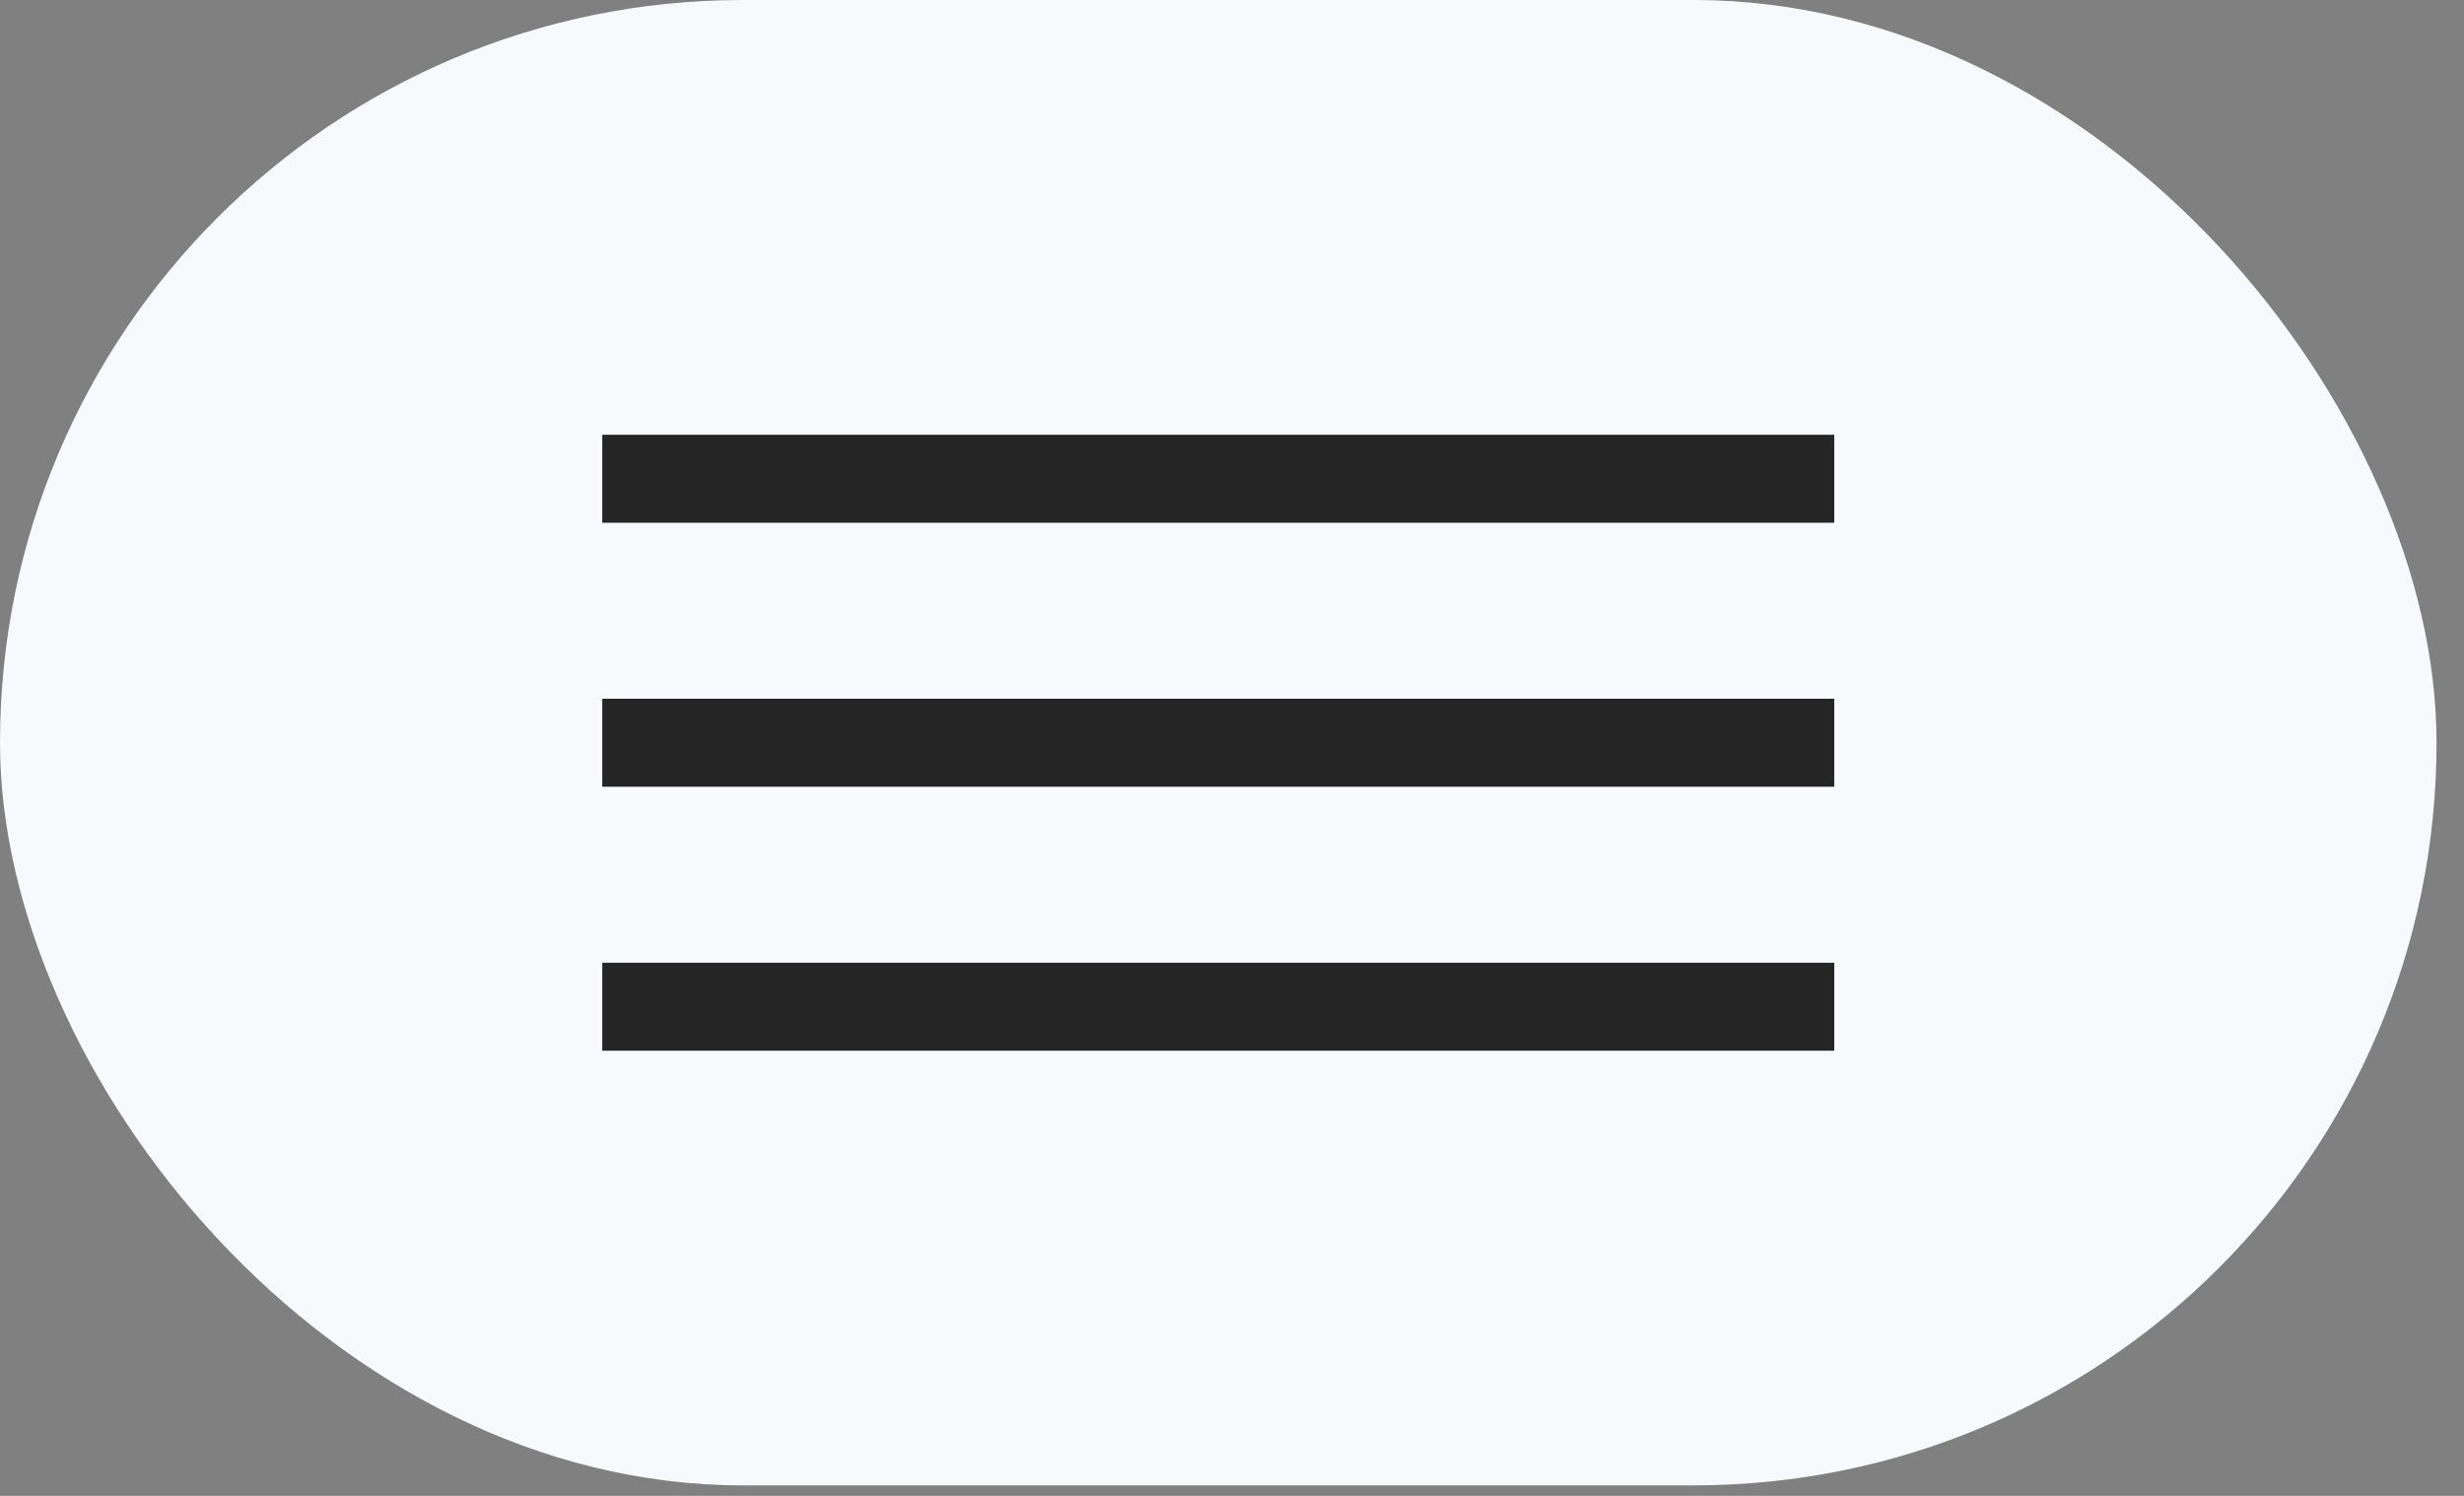
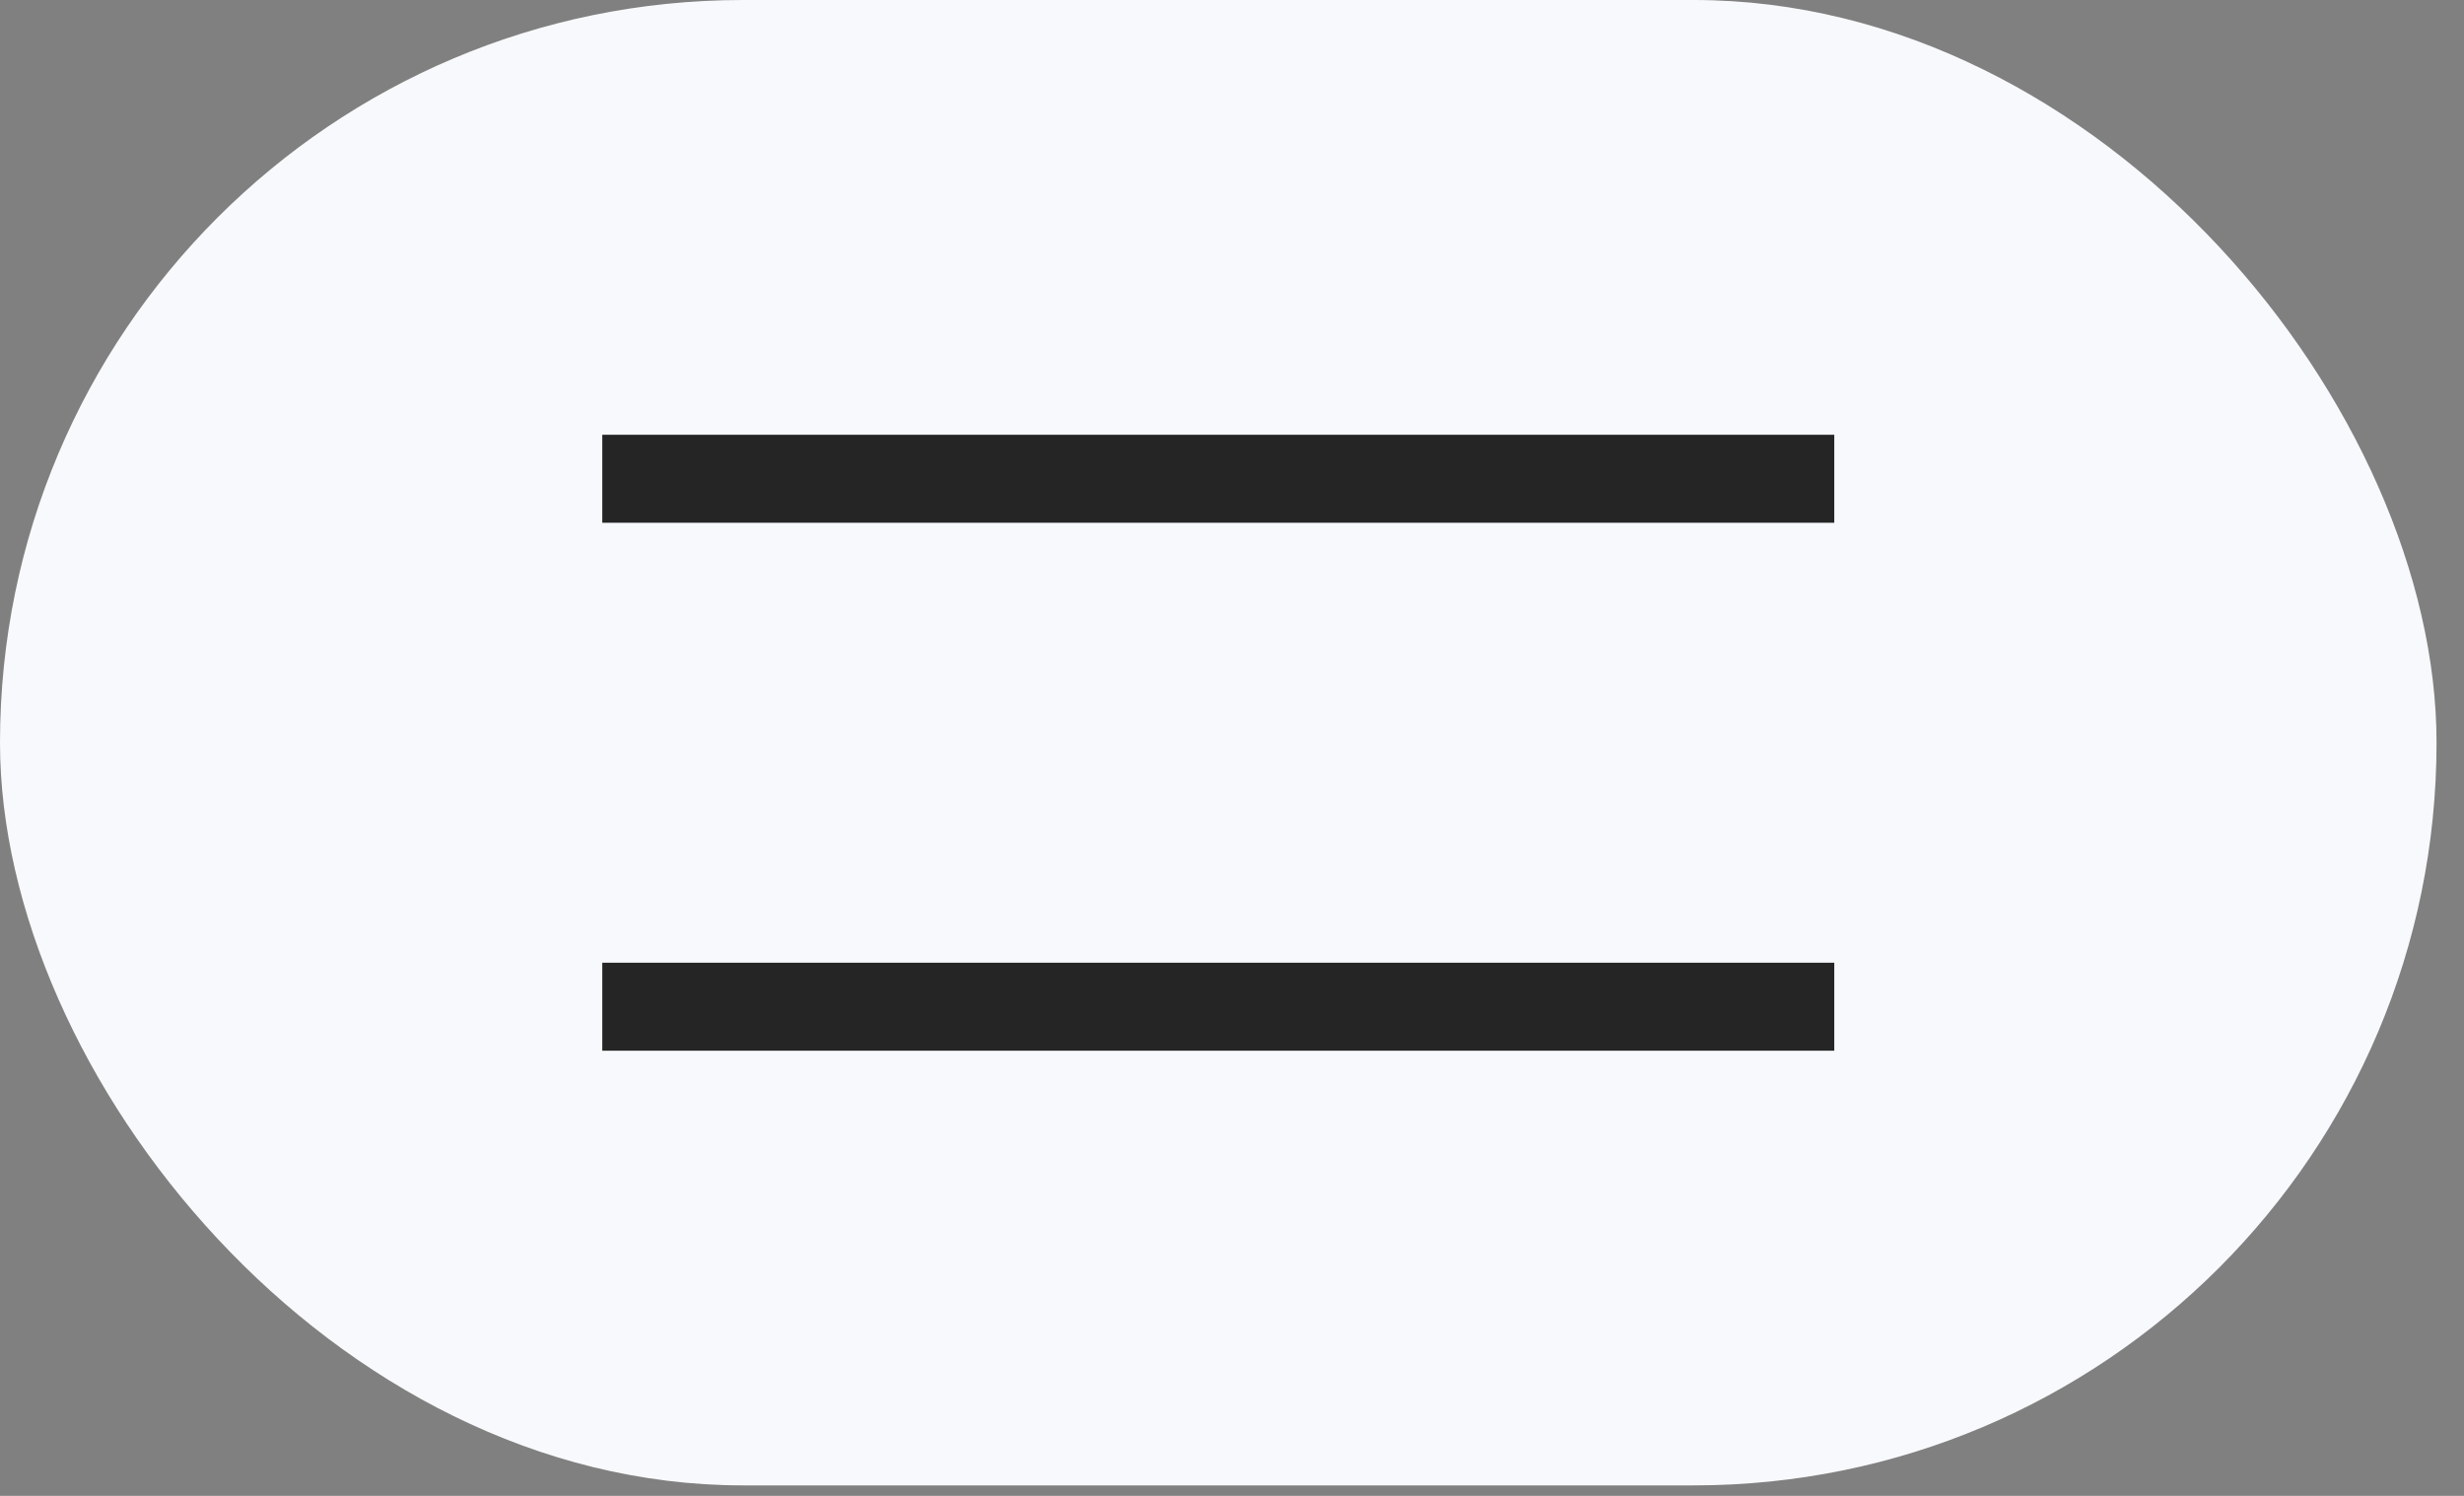
<svg xmlns="http://www.w3.org/2000/svg" width="28" height="17" viewBox="0 0 28 17" fill="none">
  <rect x="0" y="0" width="28" height="17" fill="#808080" stroke="none" />
  <rect width="27.688" height="16.881" rx="8.441" fill="#F8F9FC" />
  <rect x="6.844" y="4.941" width="14" height="1" fill="#252525" />
-   <rect x="6.844" y="7.941" width="14" height="1" fill="#252525" />
  <rect x="6.844" y="10.941" width="14" height="1" fill="#252525" />
</svg>